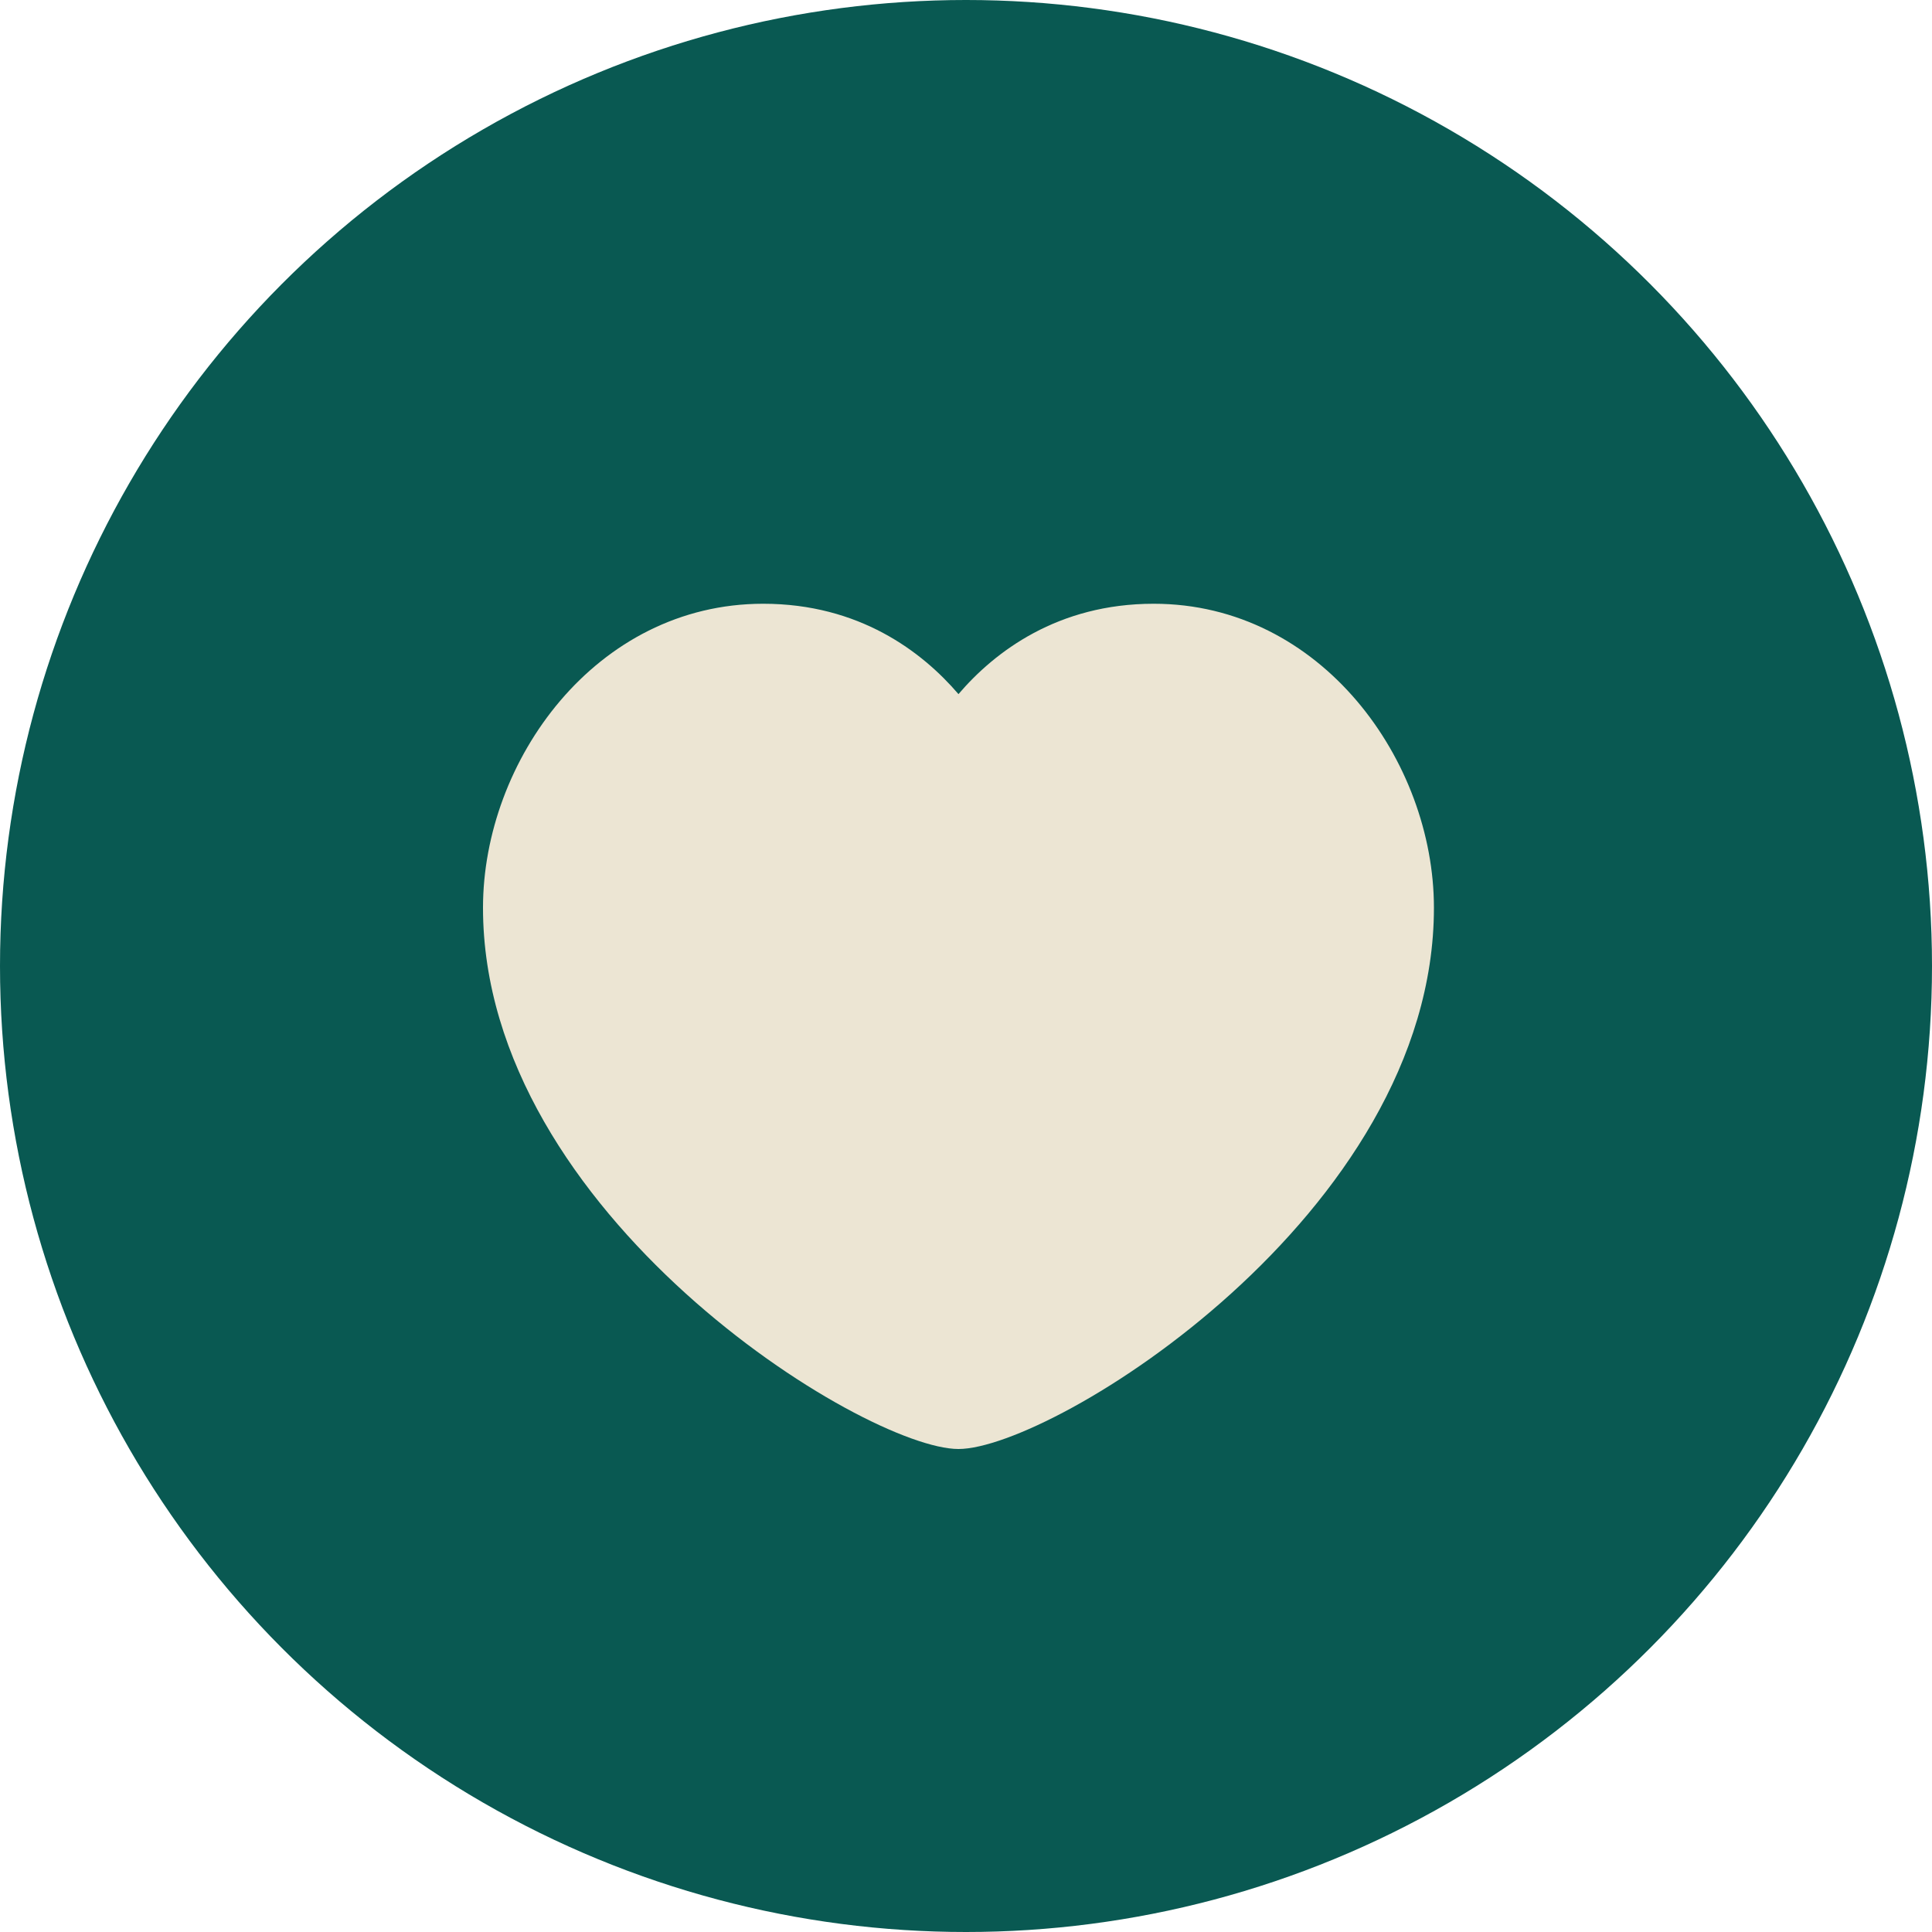
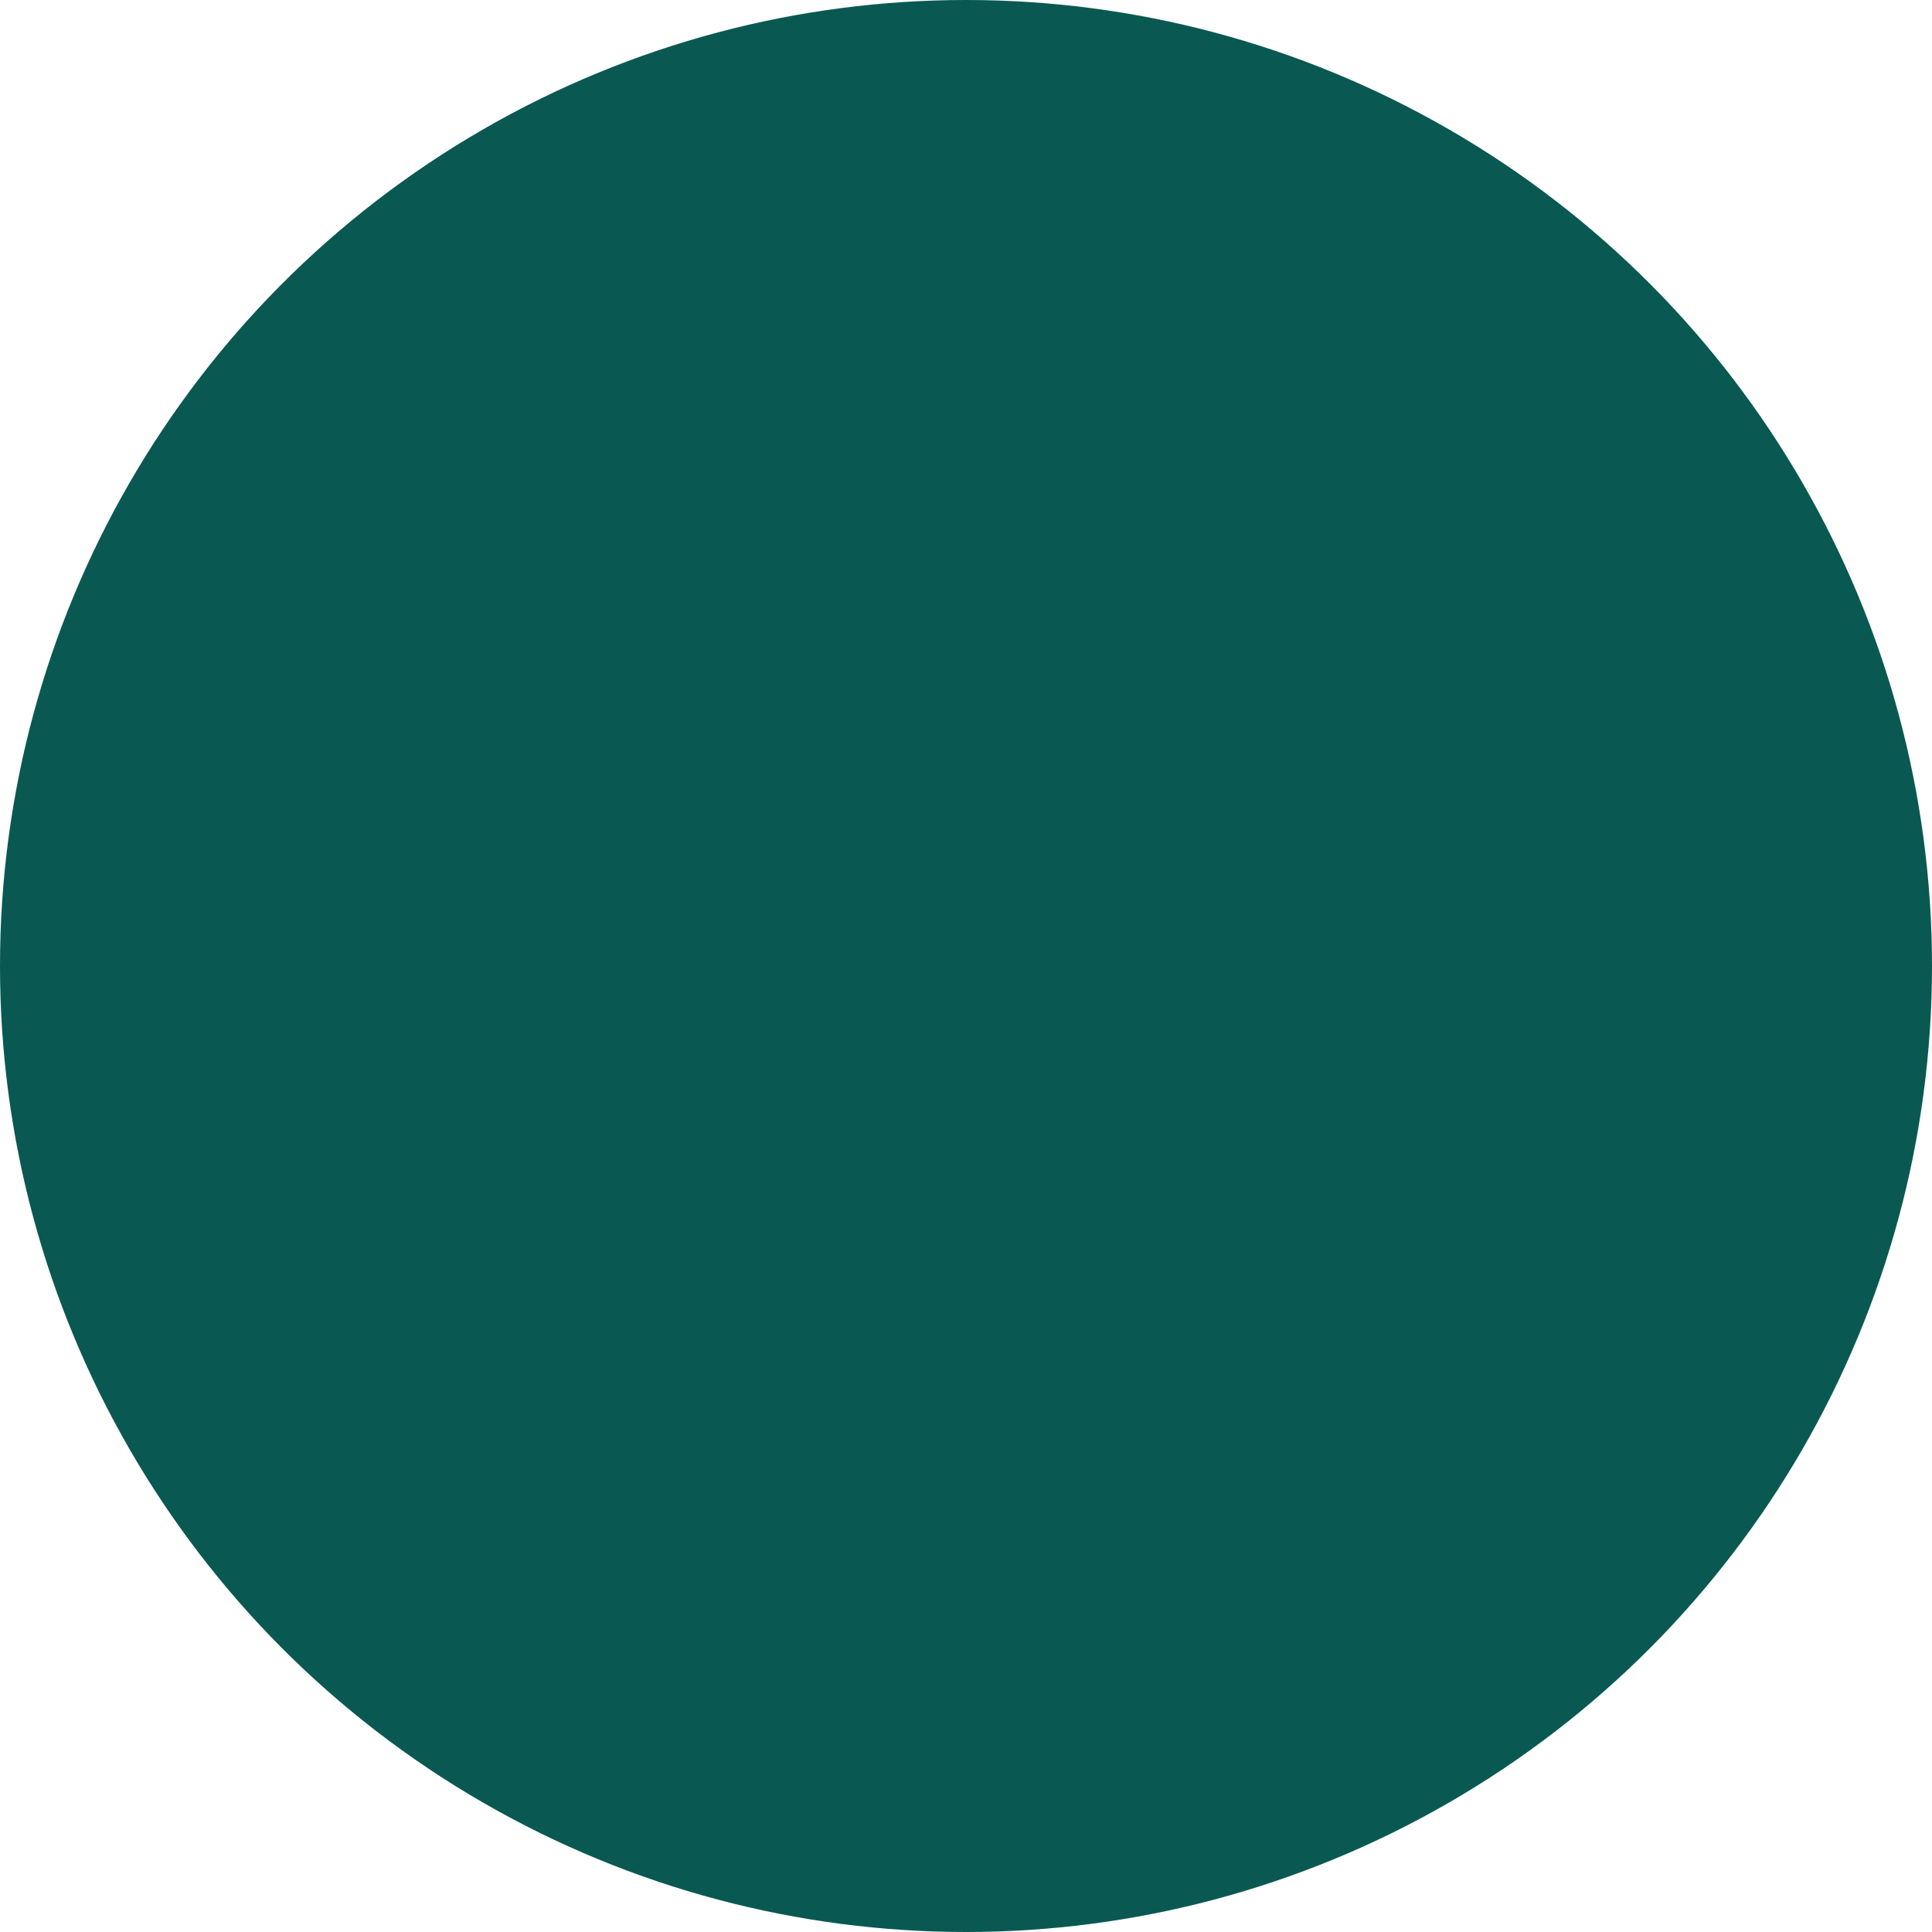
<svg xmlns="http://www.w3.org/2000/svg" width="40" height="40" viewBox="0 0 40 40" fill="none">
  <circle cx="20" cy="20" r="20" fill="#095952" />
-   <path fill-rule="evenodd" clip-rule="evenodd" d="M19.844 14.371C20.597 13.49 21.901 12.5 23.886 12.5C27.359 12.5 29.688 15.759 29.688 18.794C29.688 25.139 21.788 30 19.844 30C17.899 30 10 25.139 10 18.794C10 15.759 12.329 12.5 15.801 12.5C17.786 12.5 19.09 13.49 19.844 14.371Z" fill="#ECE5D3" />
</svg>